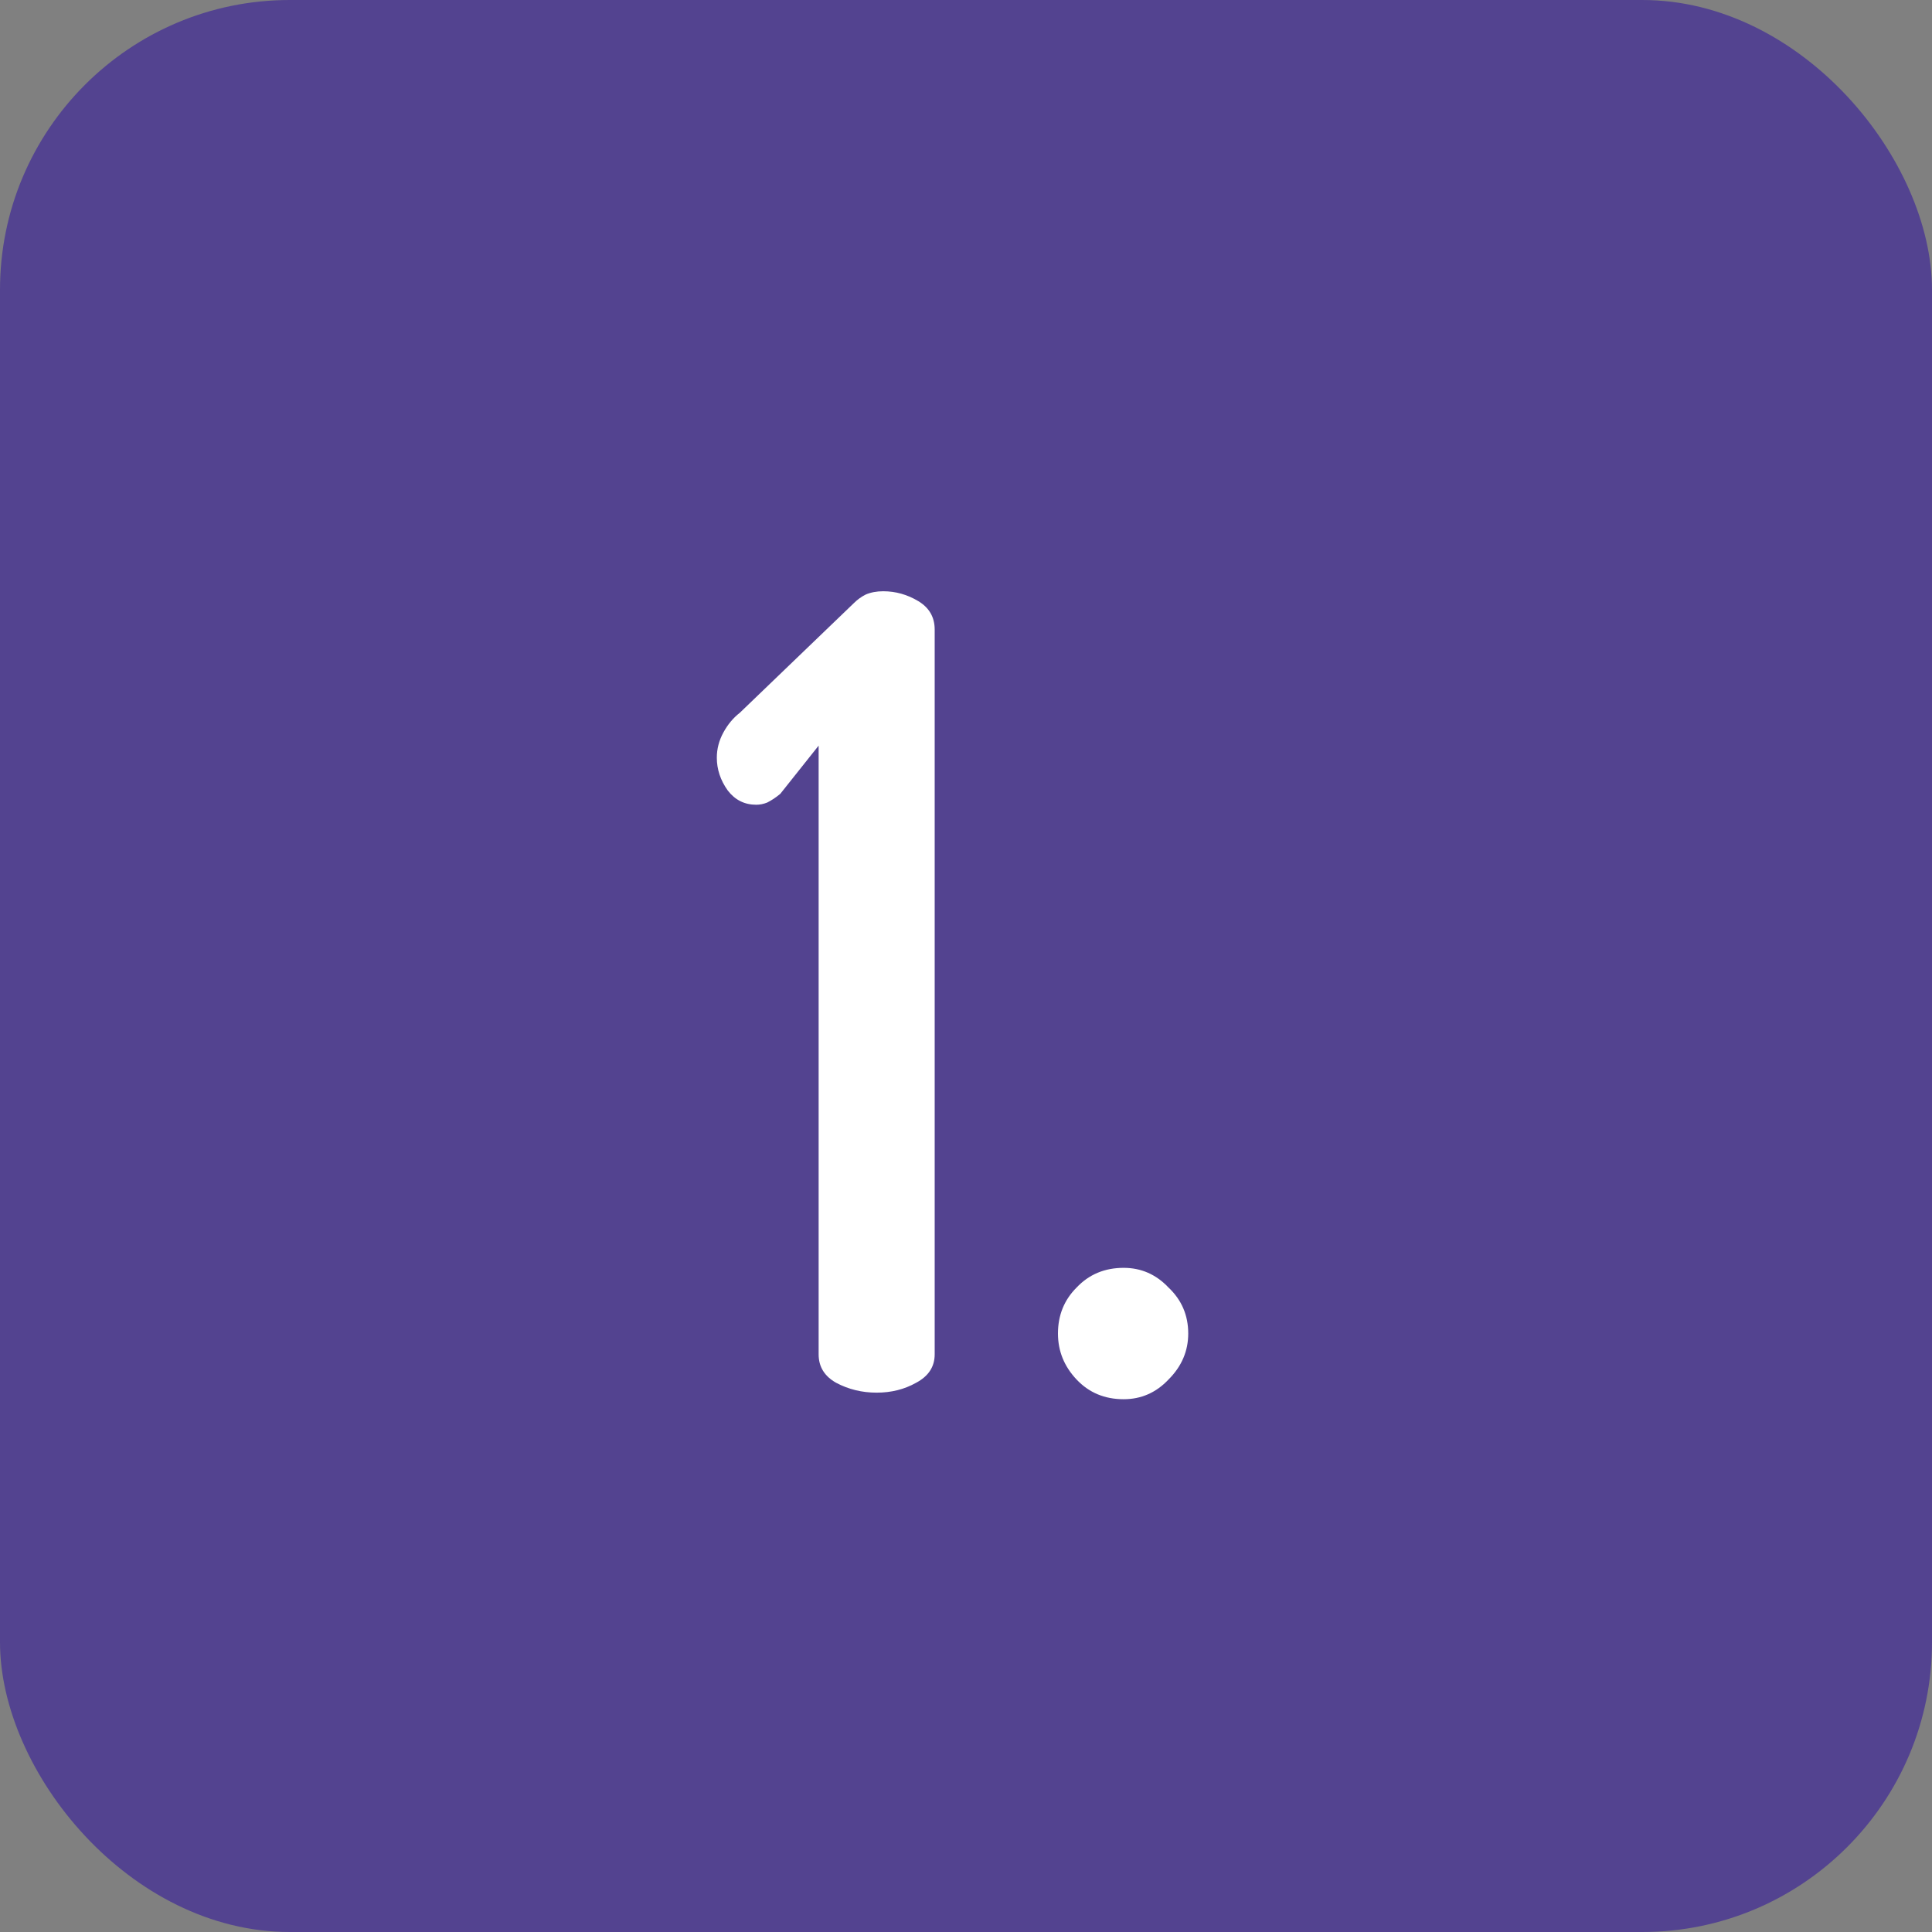
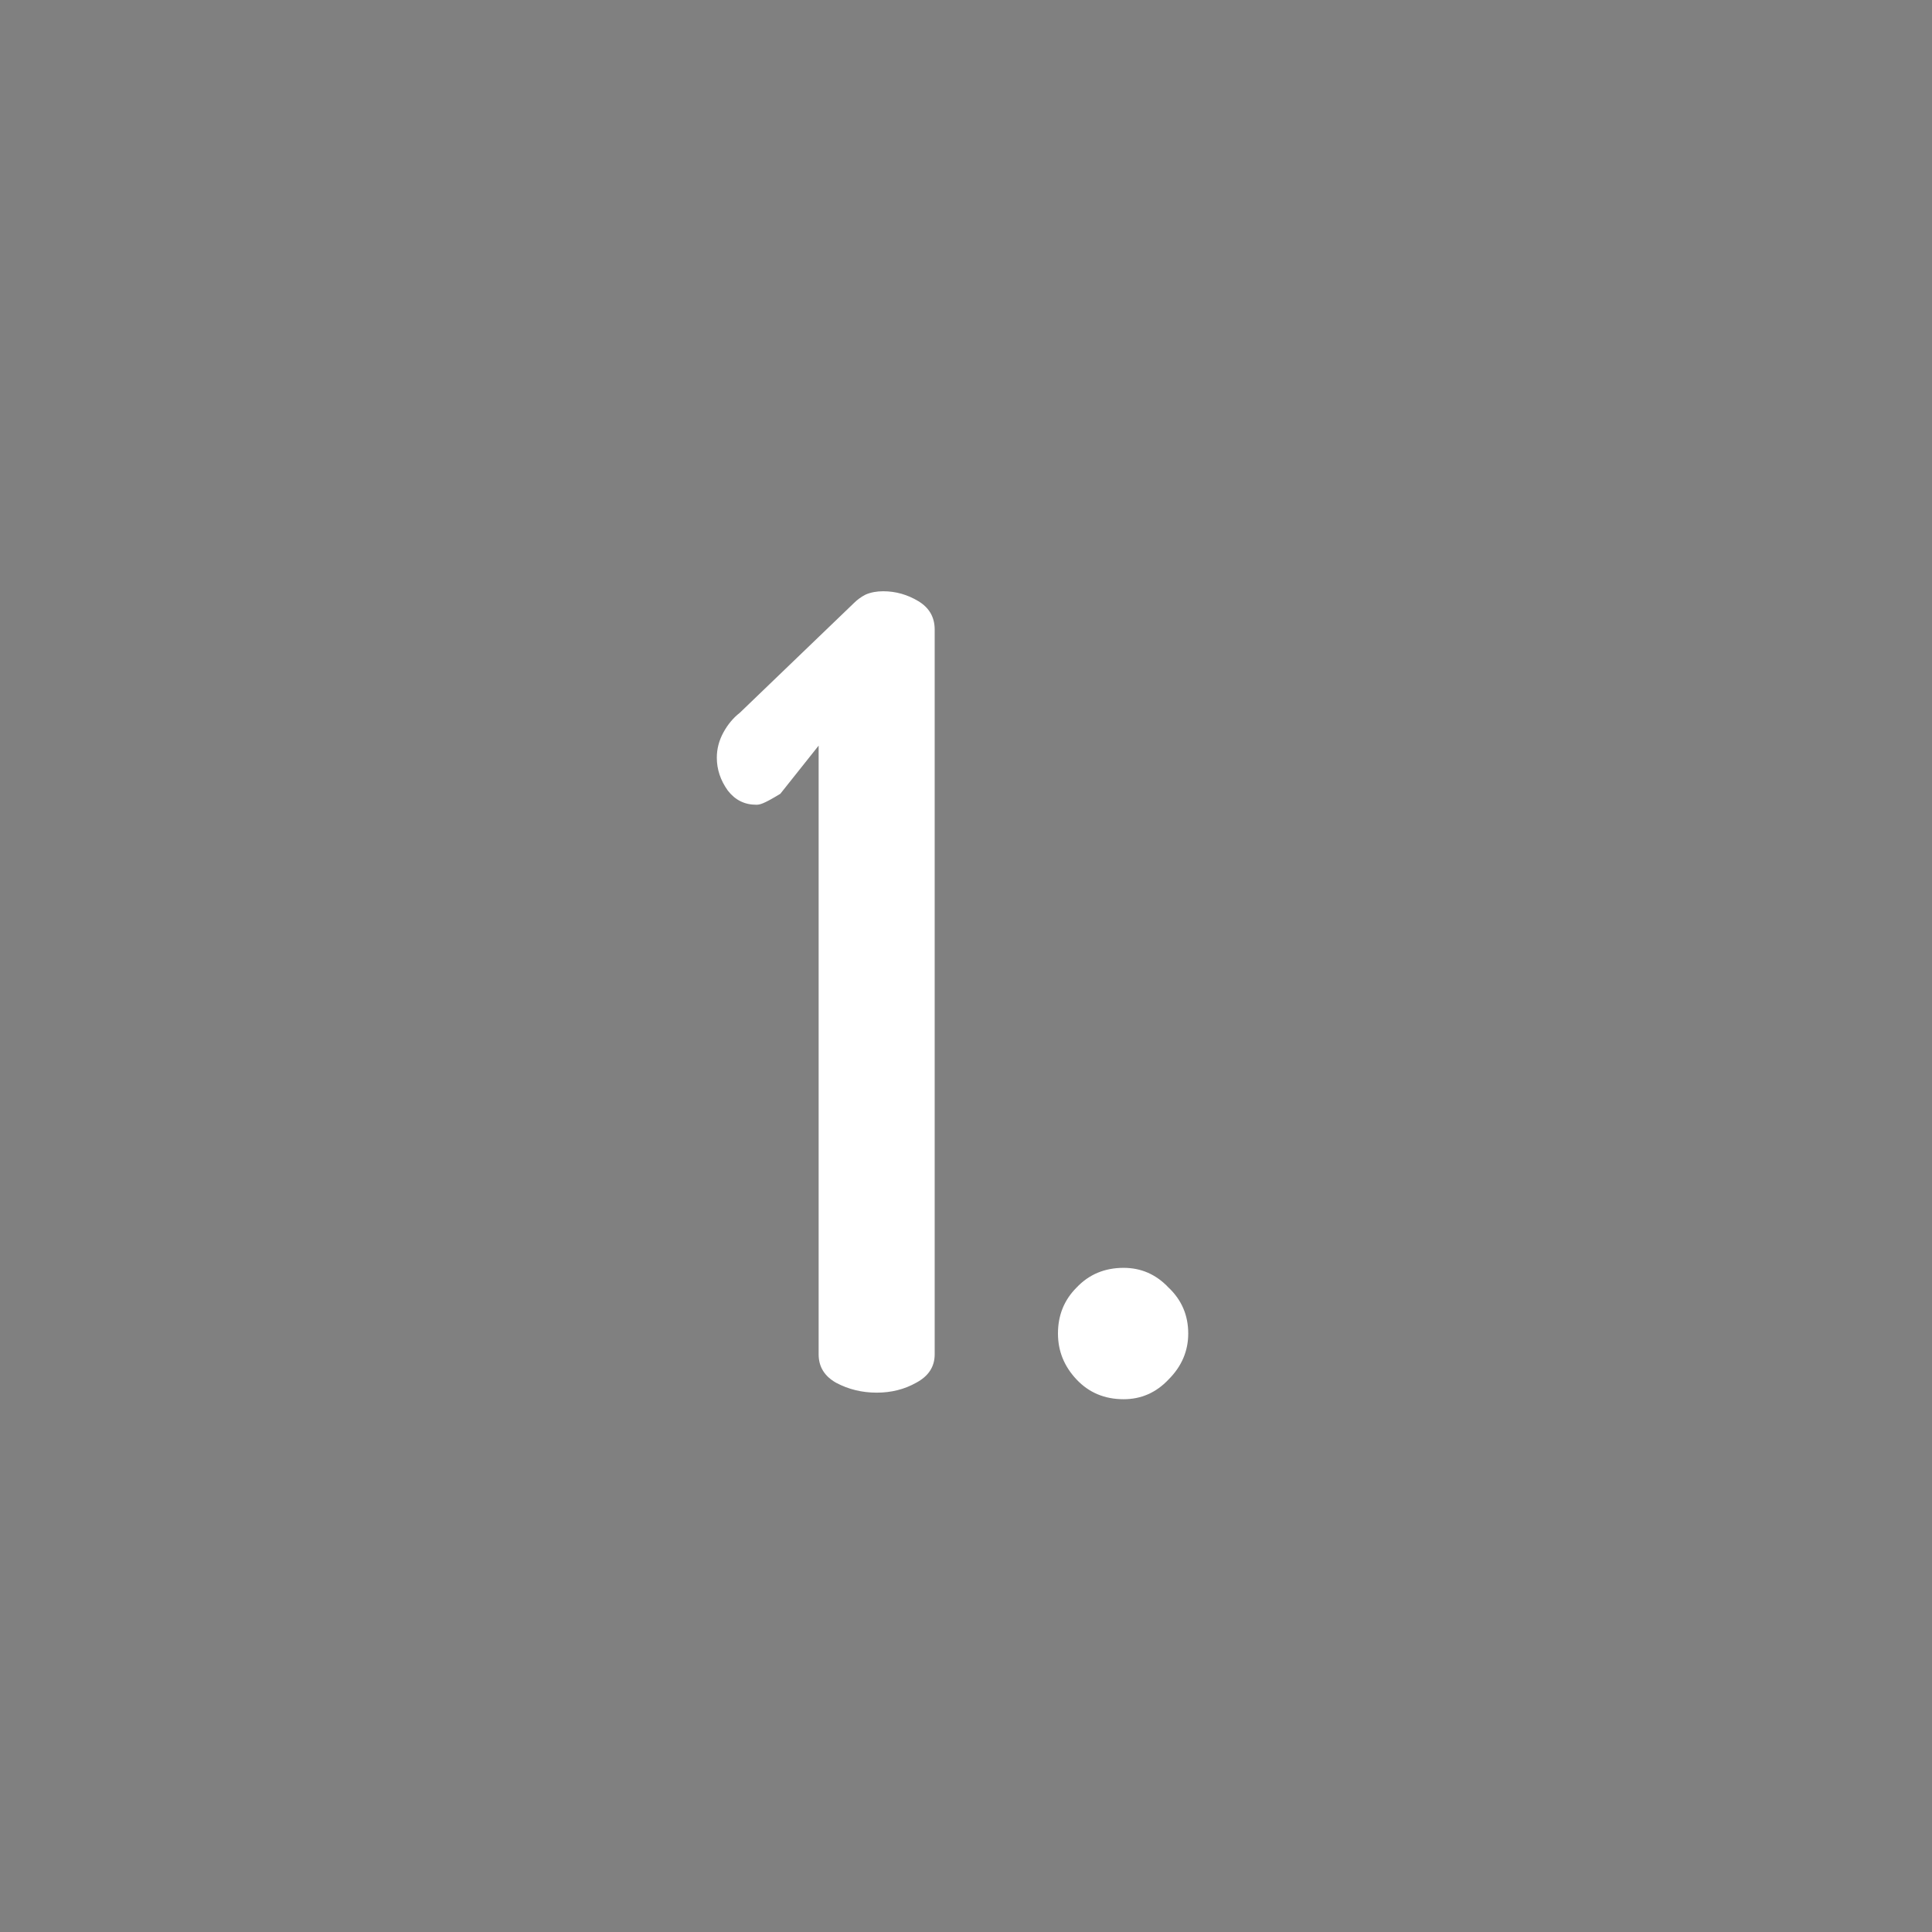
<svg xmlns="http://www.w3.org/2000/svg" width="120" height="120" viewBox="0 0 120 120" fill="none">
  <rect x="0" y="0" width="120" height="120" fill="#808080" stroke="none" />
-   <rect width="120" height="120" rx="18" fill="#534390" />
-   <path d="M54.451 86.5C53.544 86.5 52.705 86.296 51.935 85.888C51.209 85.48 50.847 84.891 50.847 84.12V46.312L48.467 49.304C48.195 49.531 47.923 49.712 47.651 49.848C47.424 49.939 47.197 49.984 46.971 49.984C46.245 49.984 45.656 49.689 45.203 49.1C44.749 48.465 44.523 47.785 44.523 47.06C44.523 46.516 44.659 45.995 44.931 45.496C45.203 44.997 45.543 44.589 45.951 44.272L53.023 37.472C53.249 37.245 53.499 37.064 53.771 36.928C54.088 36.792 54.451 36.724 54.859 36.724C55.629 36.724 56.355 36.928 57.035 37.336C57.715 37.744 58.055 38.333 58.055 39.104V84.12C58.055 84.891 57.669 85.48 56.899 85.888C56.173 86.296 55.357 86.5 54.451 86.5ZM69.791 86.908C68.613 86.908 67.638 86.5 66.868 85.684C66.097 84.868 65.712 83.916 65.712 82.828C65.712 81.695 66.097 80.743 66.868 79.972C67.638 79.156 68.613 78.748 69.791 78.748C70.879 78.748 71.809 79.156 72.579 79.972C73.395 80.743 73.803 81.695 73.803 82.828C73.803 83.916 73.395 84.868 72.579 85.684C71.809 86.5 70.879 86.908 69.791 86.908Z" fill="white" />
+   <path d="M54.451 86.5C53.544 86.5 52.705 86.296 51.935 85.888C51.209 85.48 50.847 84.891 50.847 84.12V46.312L48.467 49.304C47.424 49.939 47.197 49.984 46.971 49.984C46.245 49.984 45.656 49.689 45.203 49.1C44.749 48.465 44.523 47.785 44.523 47.06C44.523 46.516 44.659 45.995 44.931 45.496C45.203 44.997 45.543 44.589 45.951 44.272L53.023 37.472C53.249 37.245 53.499 37.064 53.771 36.928C54.088 36.792 54.451 36.724 54.859 36.724C55.629 36.724 56.355 36.928 57.035 37.336C57.715 37.744 58.055 38.333 58.055 39.104V84.12C58.055 84.891 57.669 85.48 56.899 85.888C56.173 86.296 55.357 86.5 54.451 86.5ZM69.791 86.908C68.613 86.908 67.638 86.5 66.868 85.684C66.097 84.868 65.712 83.916 65.712 82.828C65.712 81.695 66.097 80.743 66.868 79.972C67.638 79.156 68.613 78.748 69.791 78.748C70.879 78.748 71.809 79.156 72.579 79.972C73.395 80.743 73.803 81.695 73.803 82.828C73.803 83.916 73.395 84.868 72.579 85.684C71.809 86.5 70.879 86.908 69.791 86.908Z" fill="white" />
</svg>